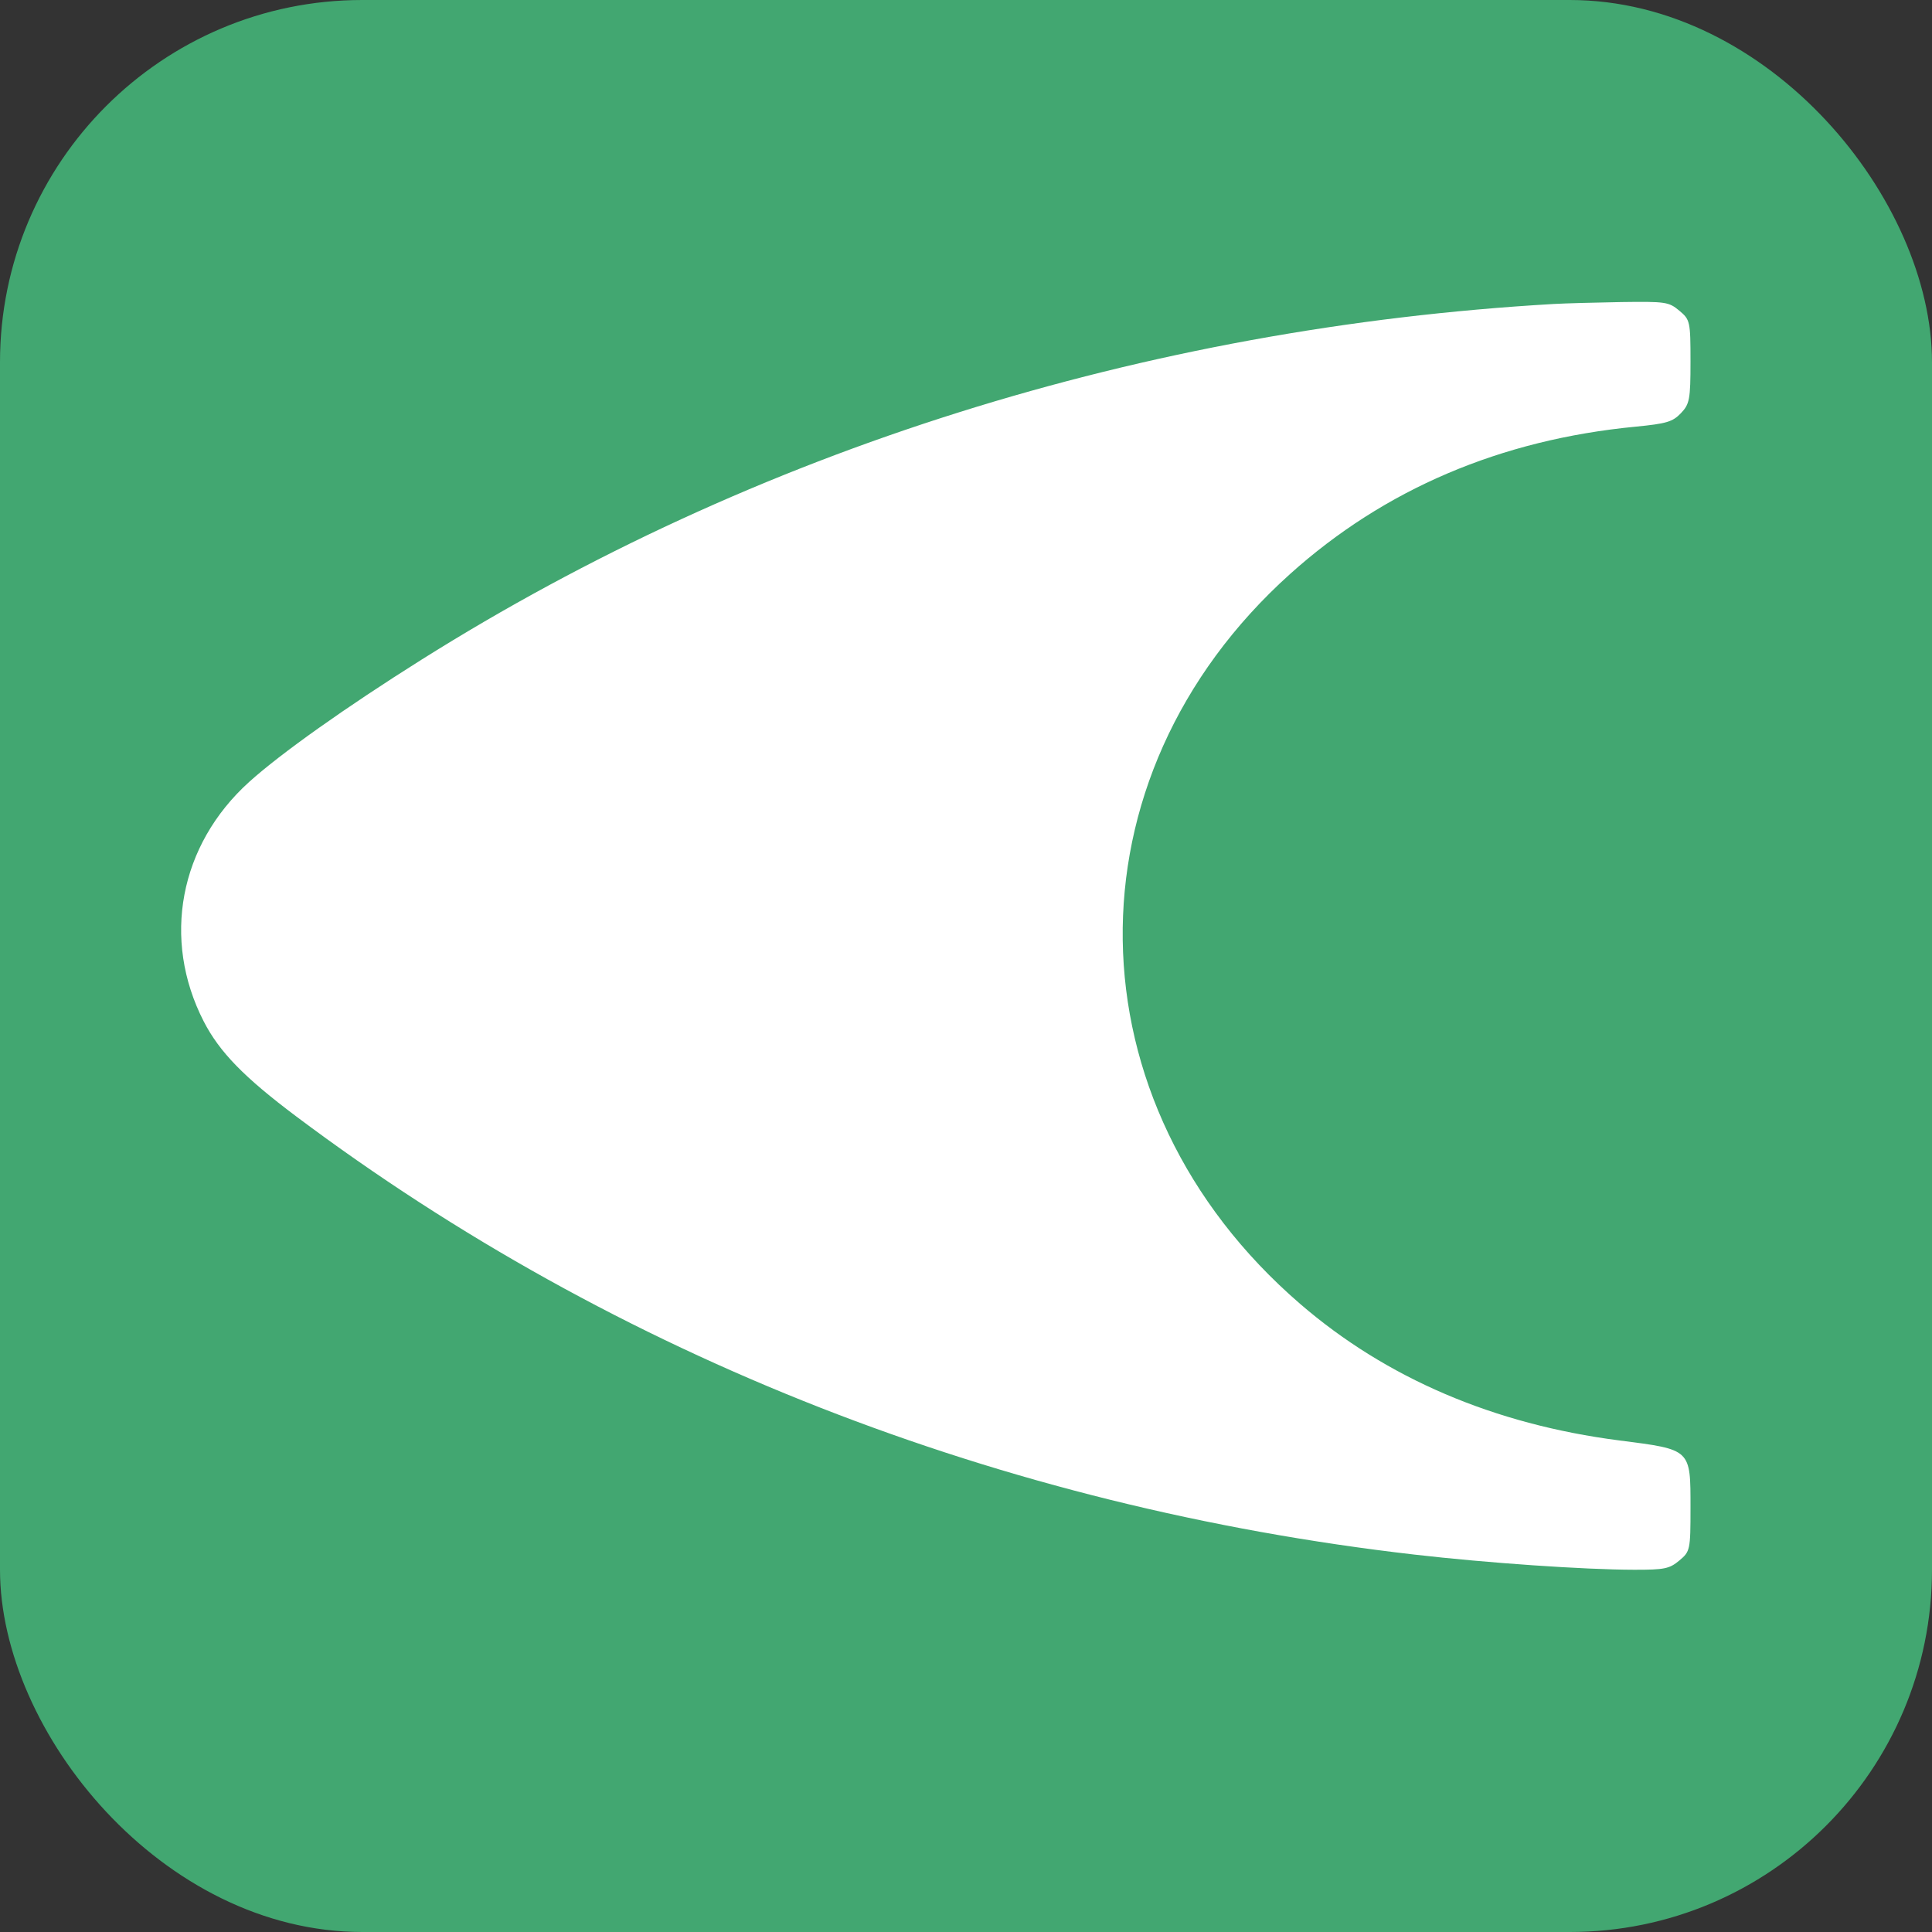
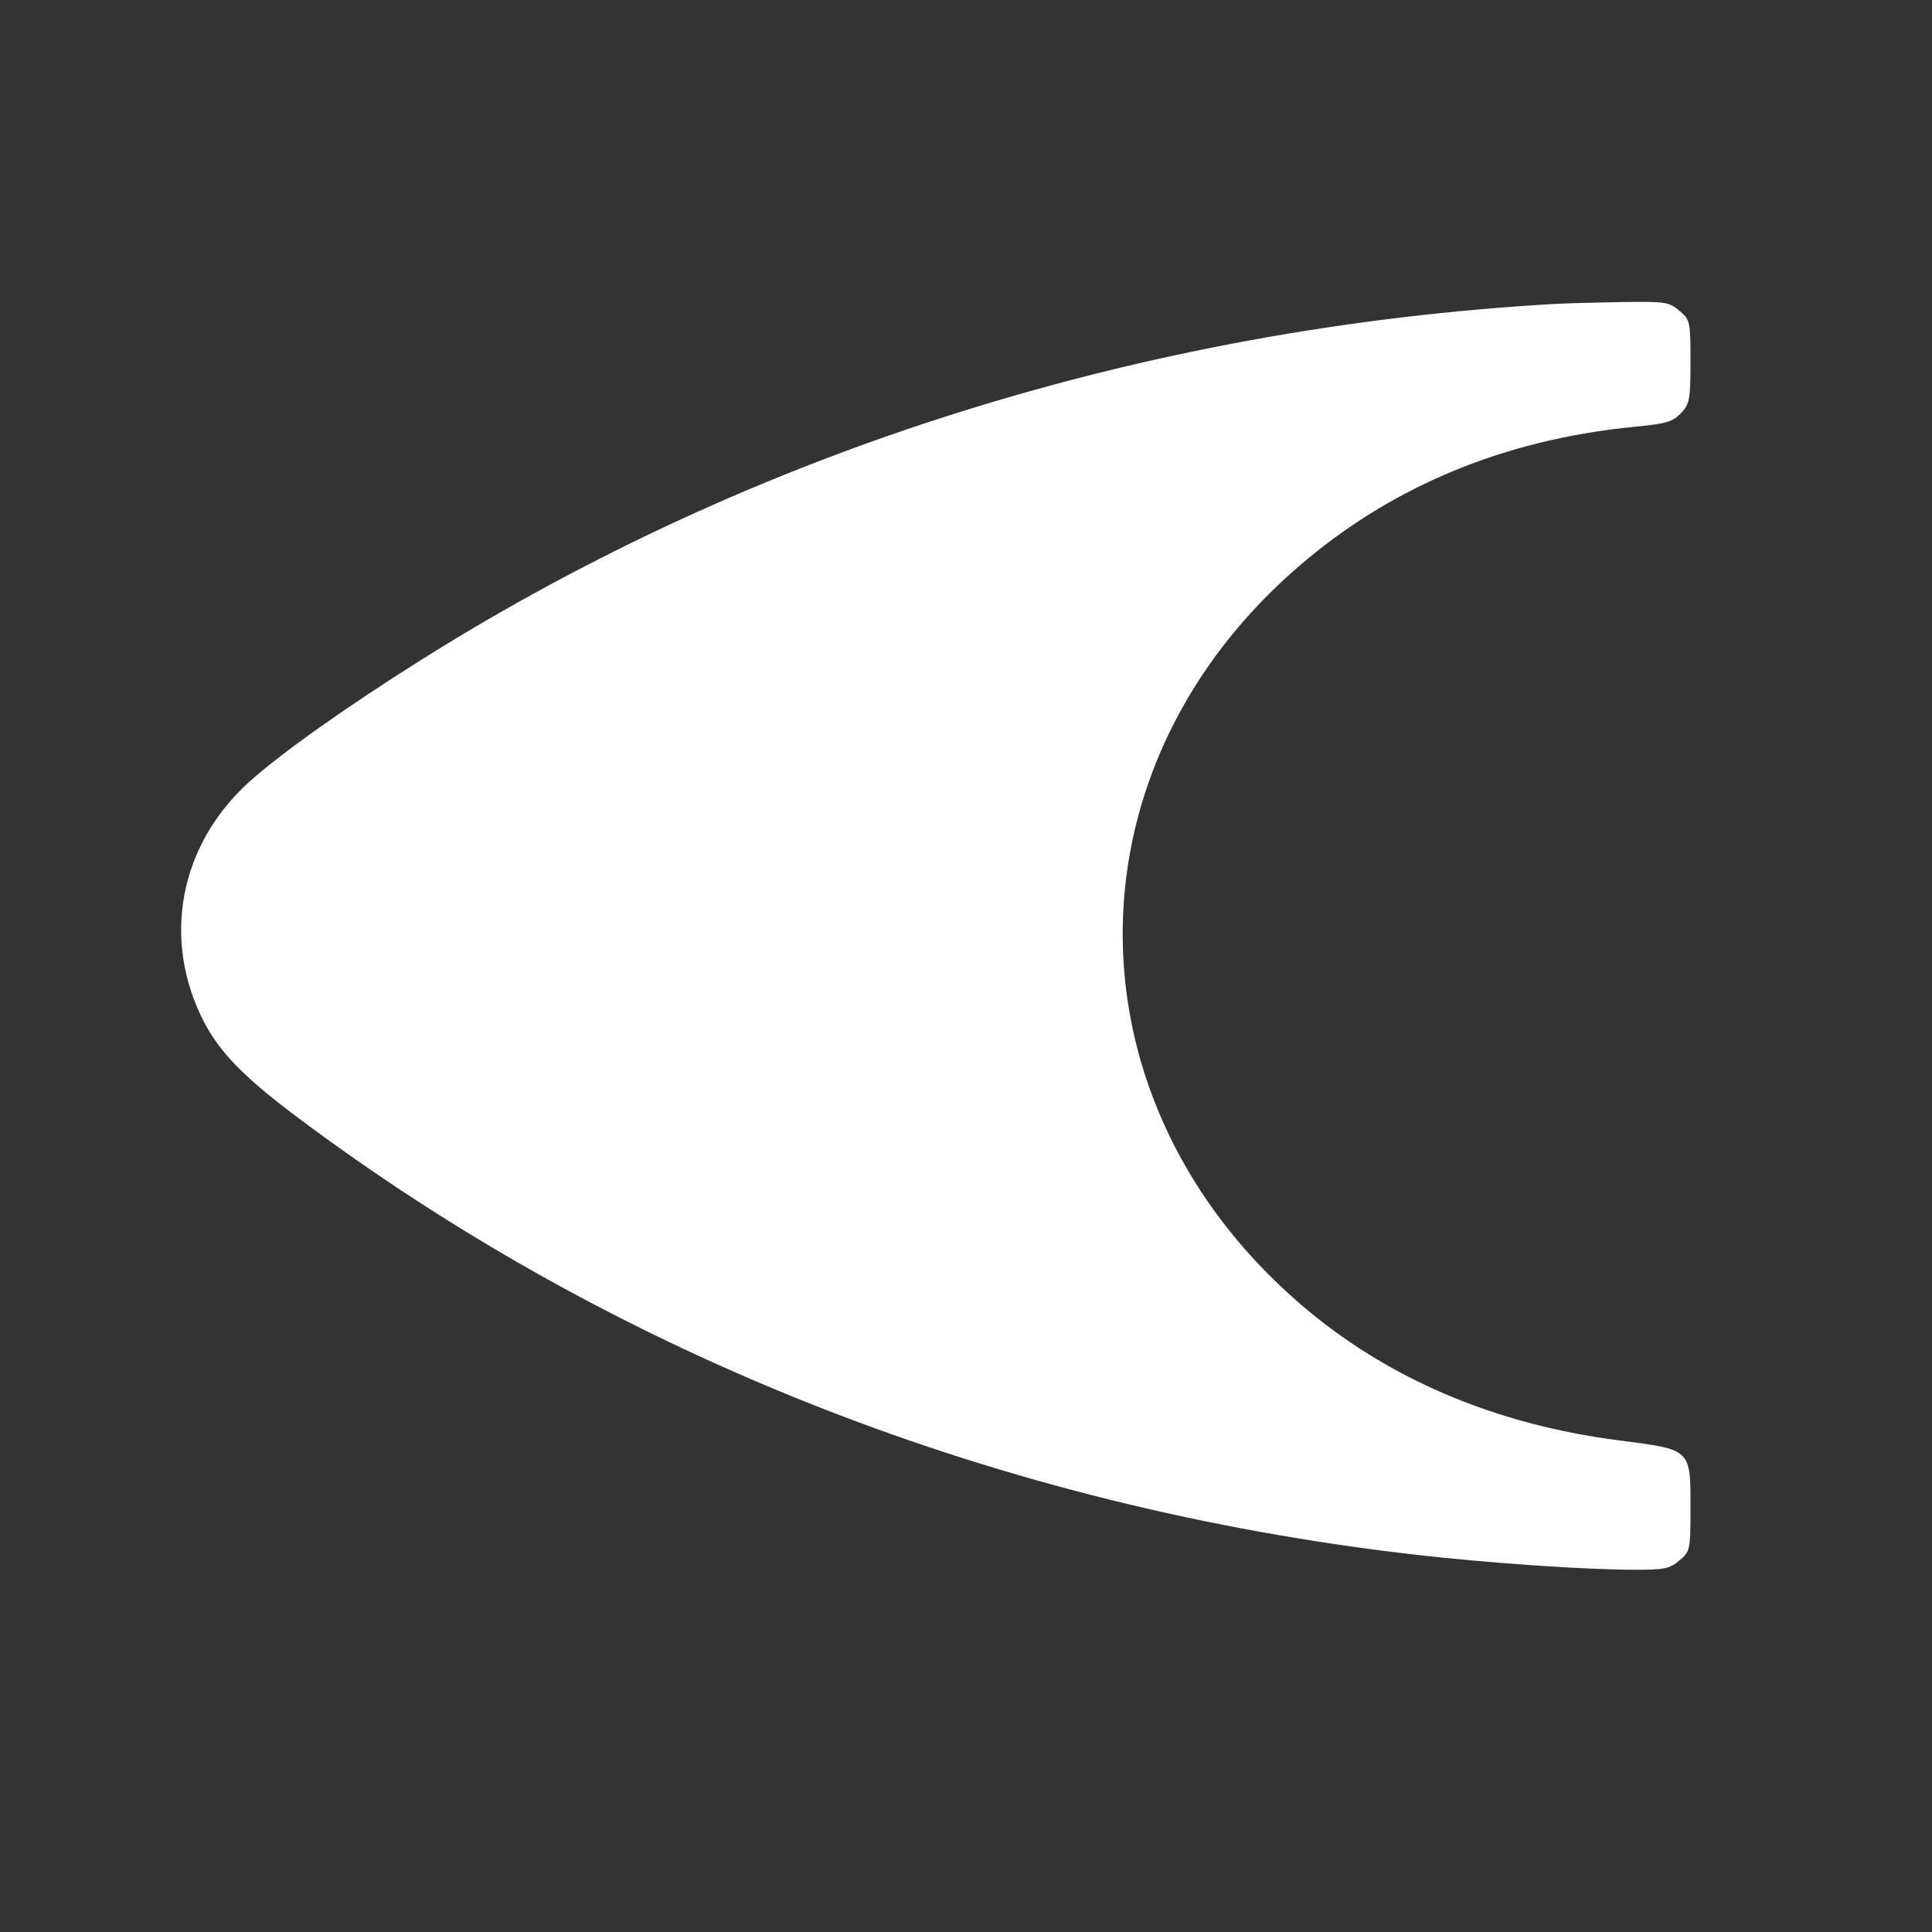
<svg xmlns="http://www.w3.org/2000/svg" width="32" height="32" viewBox="0 0 32 32" fill="none">
  <rect x="0" y="0" width="32" height="32" fill="#333333" stroke="none" />
-   <rect width="32" height="32" rx="6" fill="#42A771" />
  <path fill-rule="evenodd" clip-rule="evenodd" d="M25.731 5.035C18.968 5.426 12.487 7.463 6.979 10.928C5.727 11.715 4.645 12.483 4.125 12.953C2.971 13.997 2.676 15.557 3.374 16.917C3.635 17.425 4.043 17.844 4.91 18.494C10.204 22.464 16.577 24.961 23.428 25.749C24.633 25.888 26.245 25.999 27.065 26C27.569 26.001 27.651 25.984 27.815 25.847C27.994 25.698 28 25.671 28 24.976C28 23.996 28.016 24.011 26.819 23.858C24.747 23.591 22.962 22.828 21.535 21.597C17.681 18.273 17.607 12.886 21.368 9.507C22.932 8.102 24.854 7.282 27.091 7.067C27.602 7.017 27.704 6.987 27.841 6.844C27.985 6.693 28 6.615 28 5.989C28 5.324 27.993 5.294 27.815 5.146C27.64 5 27.59 4.993 26.855 5.003C26.429 5.01 25.923 5.024 25.731 5.035Z" fill="white" />
</svg>